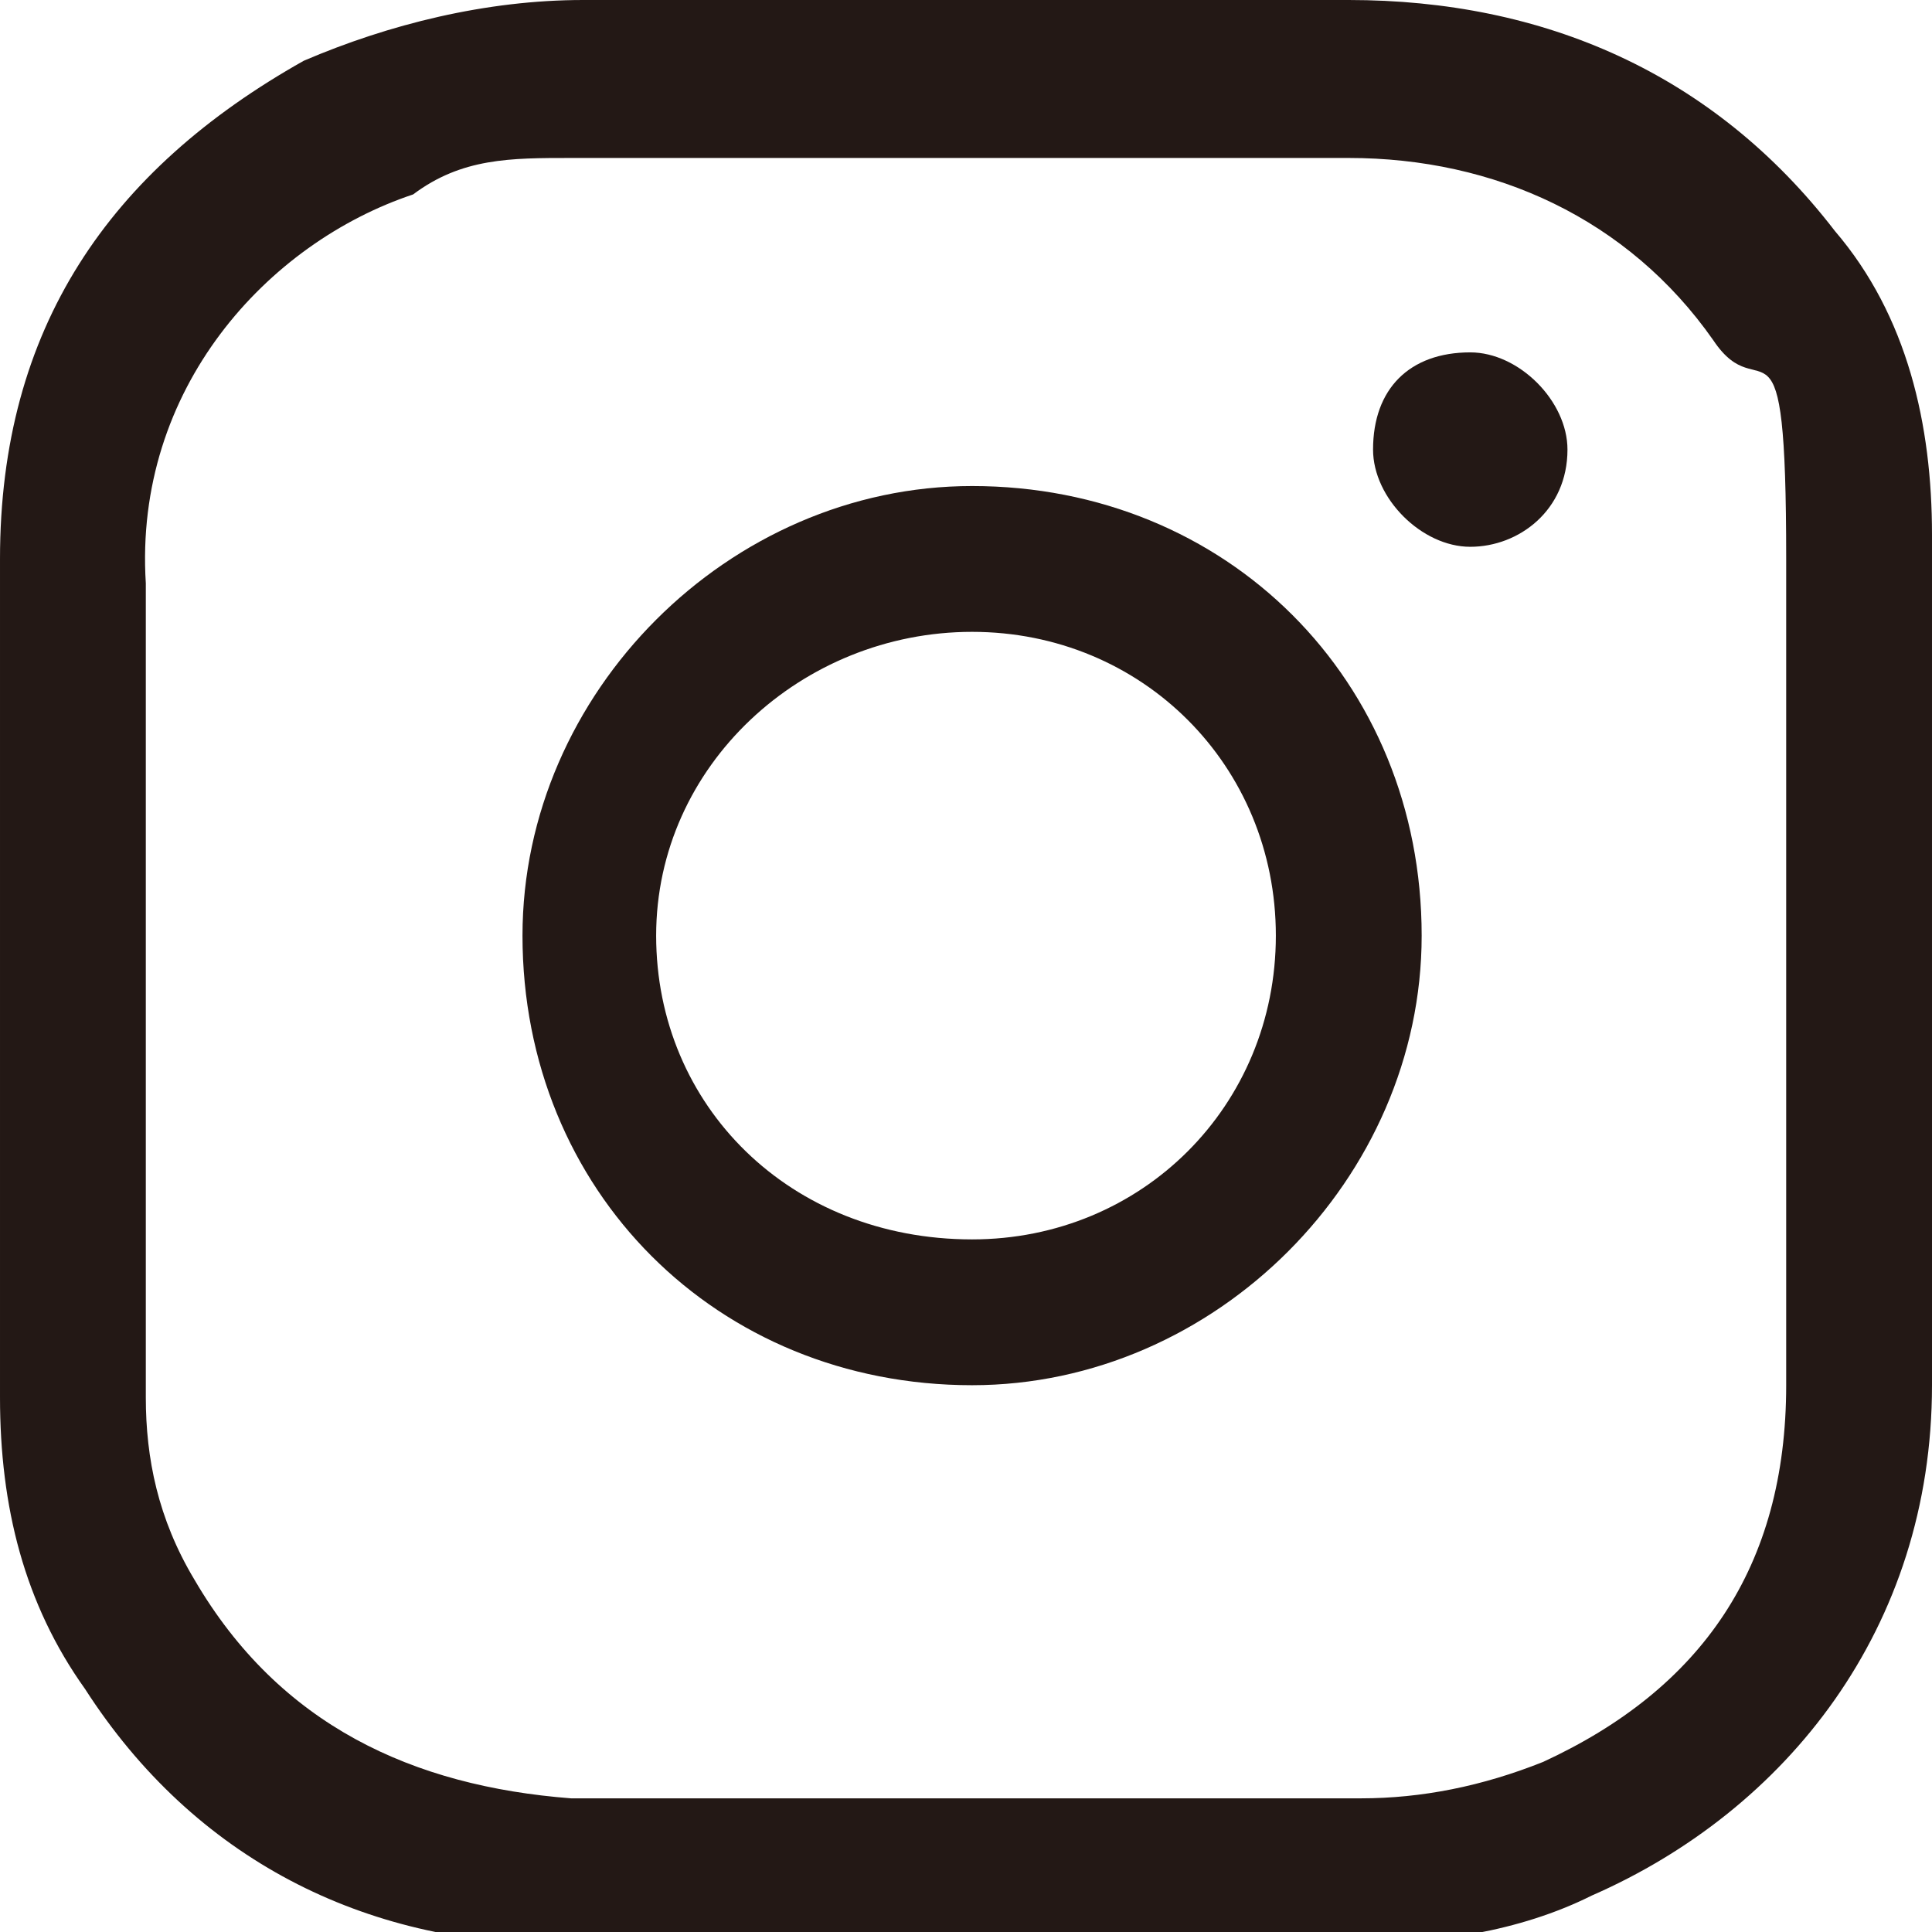
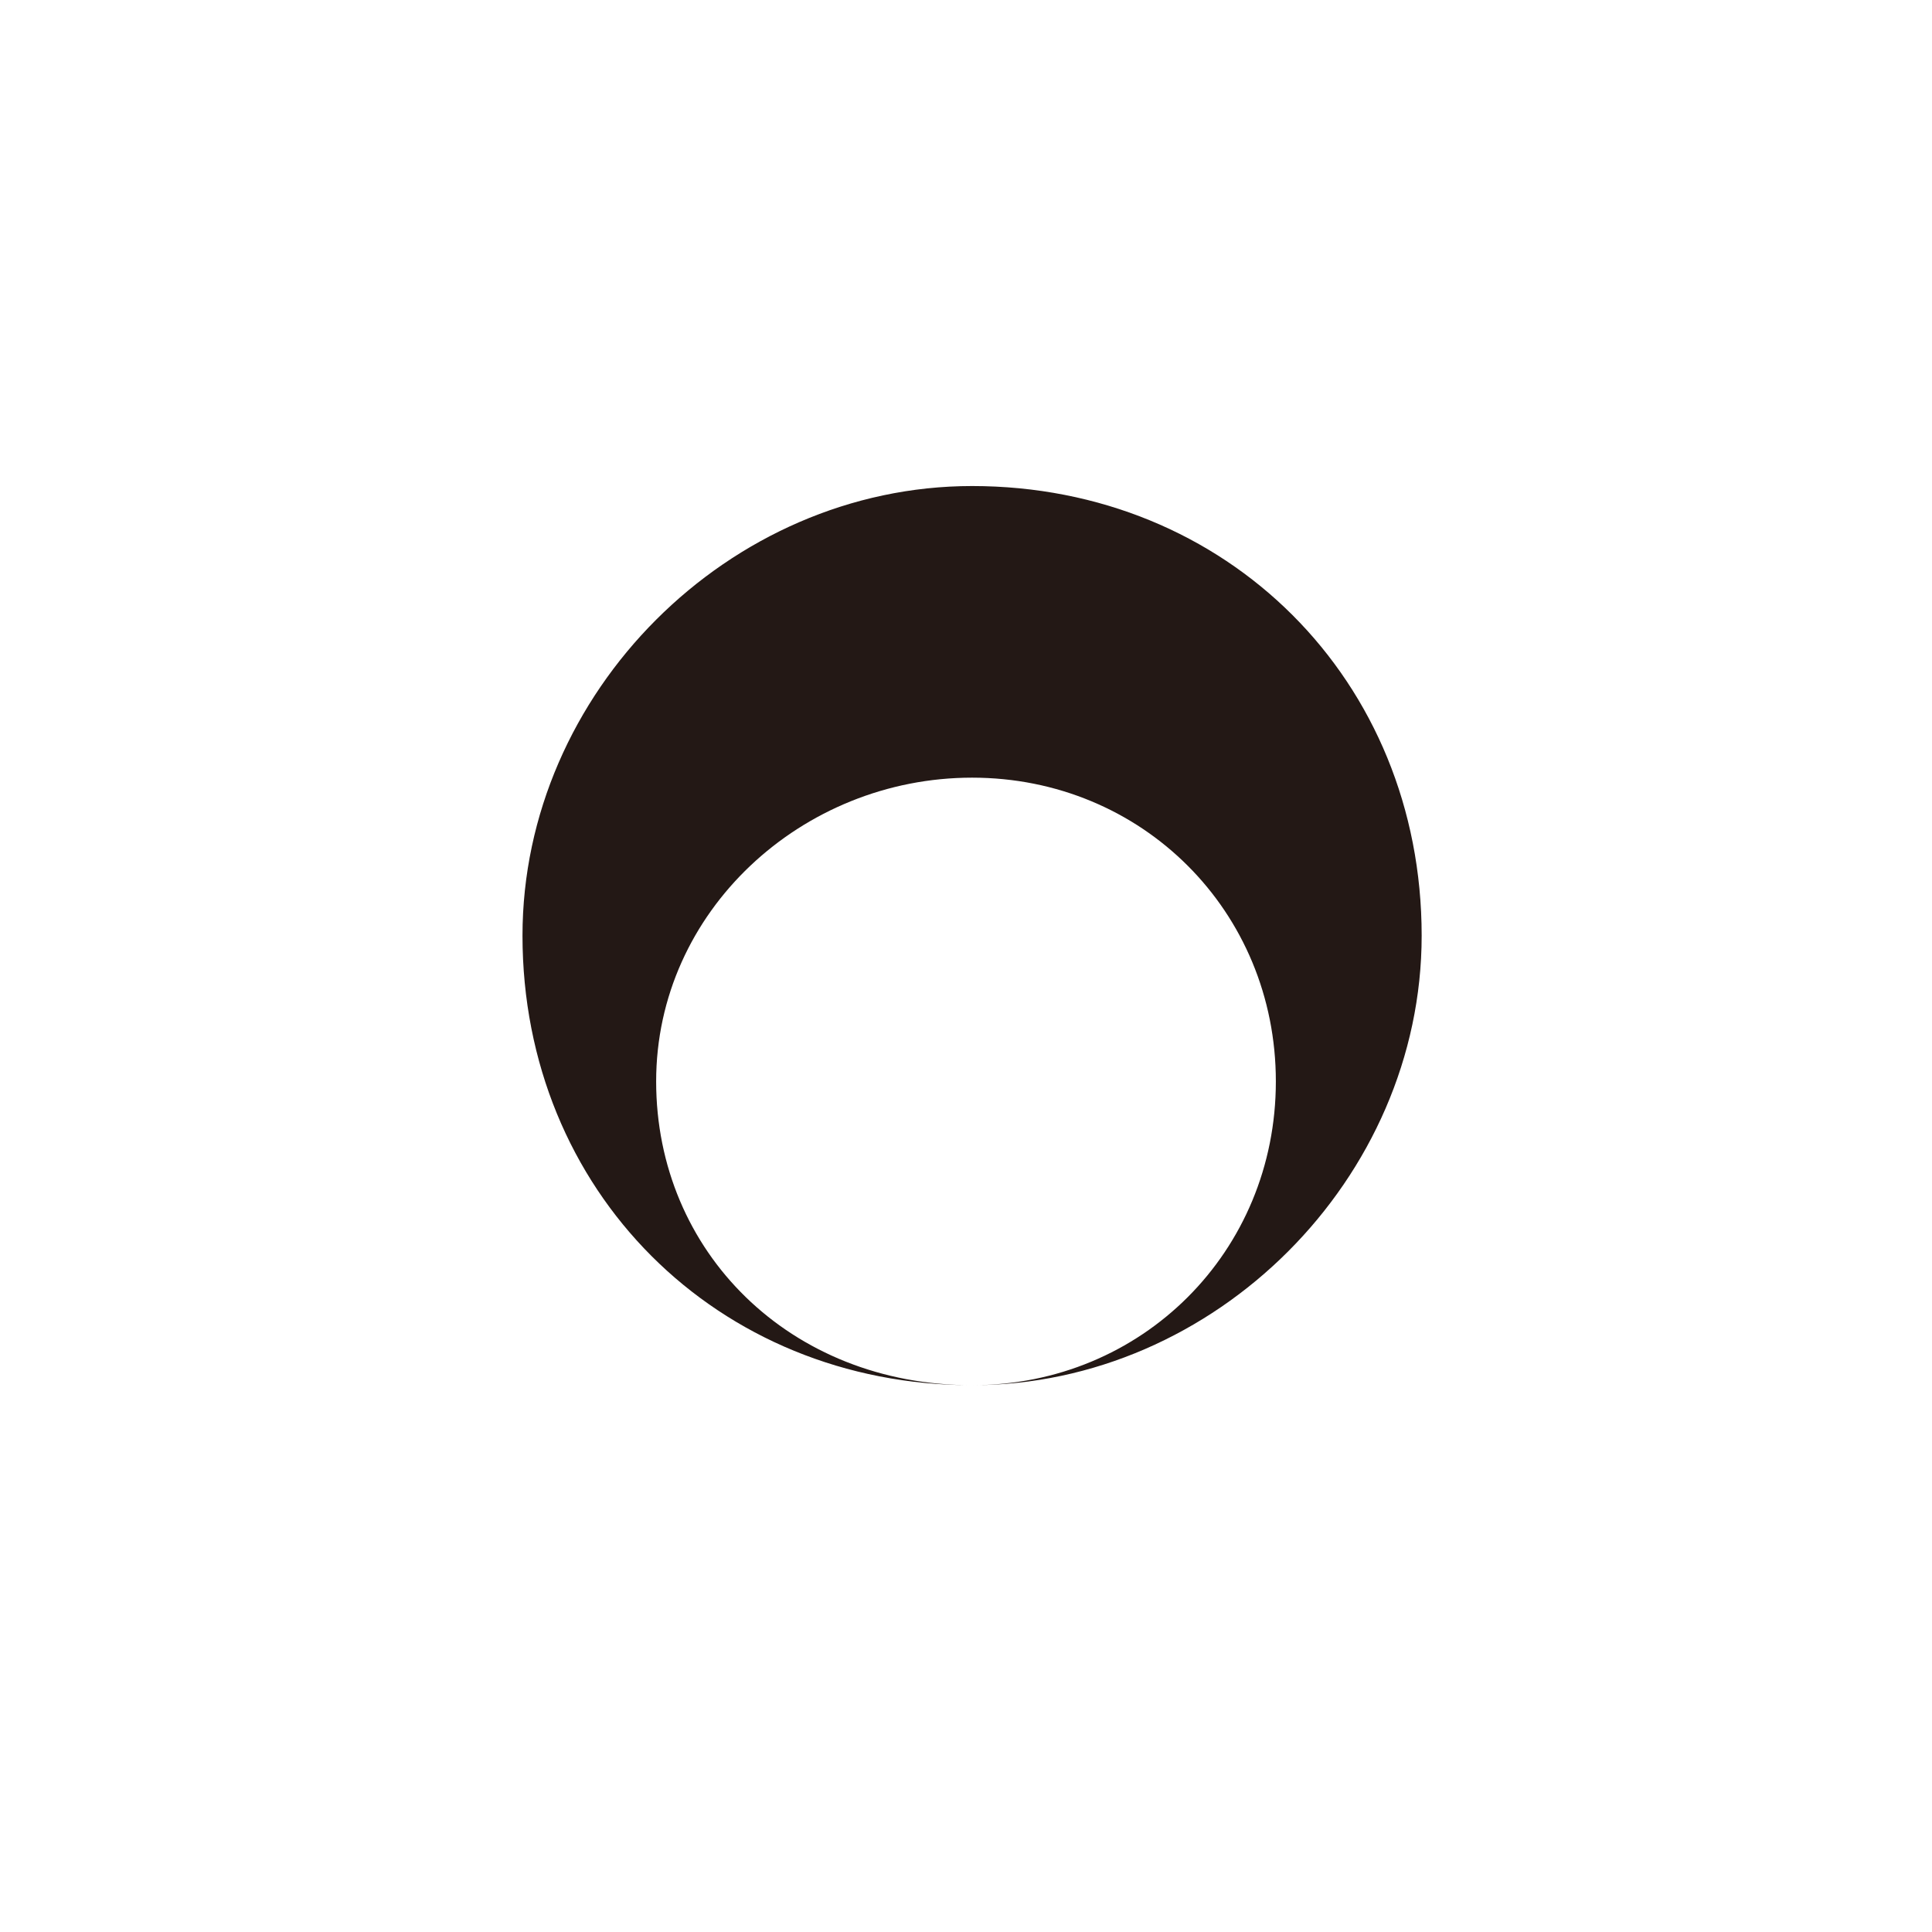
<svg xmlns="http://www.w3.org/2000/svg" width="15.9" height="15.9" version="1.1" viewBox="0 0 15.9 15.9">
  <defs>
    <style>
      .cls-1 {
        fill: #231815;
      }
    </style>
  </defs>
  <g>
    <g id="_レイヤー_1" data-name="レイヤー_1">
      <g>
-         <path class="cls-1" d="M15.9,8c0,1.1,0,2.2,0,3.4,0,2-1.2,3.5-2.8,4.2-.6.3-1.3.4-2,.4-2.2,0-4.3,0-6.5,0-1.6,0-3-.7-3.9-2.1-.5-.7-.7-1.5-.7-2.4v-6.9C0,2.7.9,1.4,2.5.5,3.2.2,4,0,4.8,0,6.9,0,9,0,11.1,0c1.6,0,3,.6,4,1.9.6.7.8,1.6.8,2.5v3.5ZM1.2,8v3.5c0,.5.1,1,.4,1.5.7,1.2,1.8,1.7,3.1,1.8,2.2,0,4.3,0,6.5,0,.5,0,1-.1,1.5-.3,1.3-.6,2-1.6,2-3.1,0-2.3,0-4.6,0-6.8s-.2-1.2-.6-1.8c-.7-1-1.8-1.5-3-1.5-2.1,0-4.3,0-6.4,0-.5,0-.9,0-1.3.3-1.2.4-2.3,1.6-2.2,3.2,0,1.1,0,2.2,0,3.3Z" />
-         <path class="cls-1" d="M8,11.4c-2.1,0-3.7-1.6-3.7-3.7,0-2,1.7-3.7,3.7-3.7,2.1,0,3.7,1.6,3.7,3.7,0,2-1.7,3.7-3.7,3.7ZM8,10.2c1.4,0,2.5-1.1,2.5-2.5,0-1.4-1.1-2.5-2.5-2.5s-2.6,1.1-2.6,2.5c0,1.4,1.1,2.5,2.6,2.5Z" />
-         <path class="cls-1" d="M12.1,2.9c.4,0,.8.4.8.8,0,.5-.4.8-.8.8-.4,0-.8-.4-.8-.8,0-.5.3-.8.8-.8Z" />
+         <path class="cls-1" d="M8,11.4c-2.1,0-3.7-1.6-3.7-3.7,0-2,1.7-3.7,3.7-3.7,2.1,0,3.7,1.6,3.7,3.7,0,2-1.7,3.7-3.7,3.7Zc1.4,0,2.5-1.1,2.5-2.5,0-1.4-1.1-2.5-2.5-2.5s-2.6,1.1-2.6,2.5c0,1.4,1.1,2.5,2.6,2.5Z" />
      </g>
    </g>
  </g>
</svg>